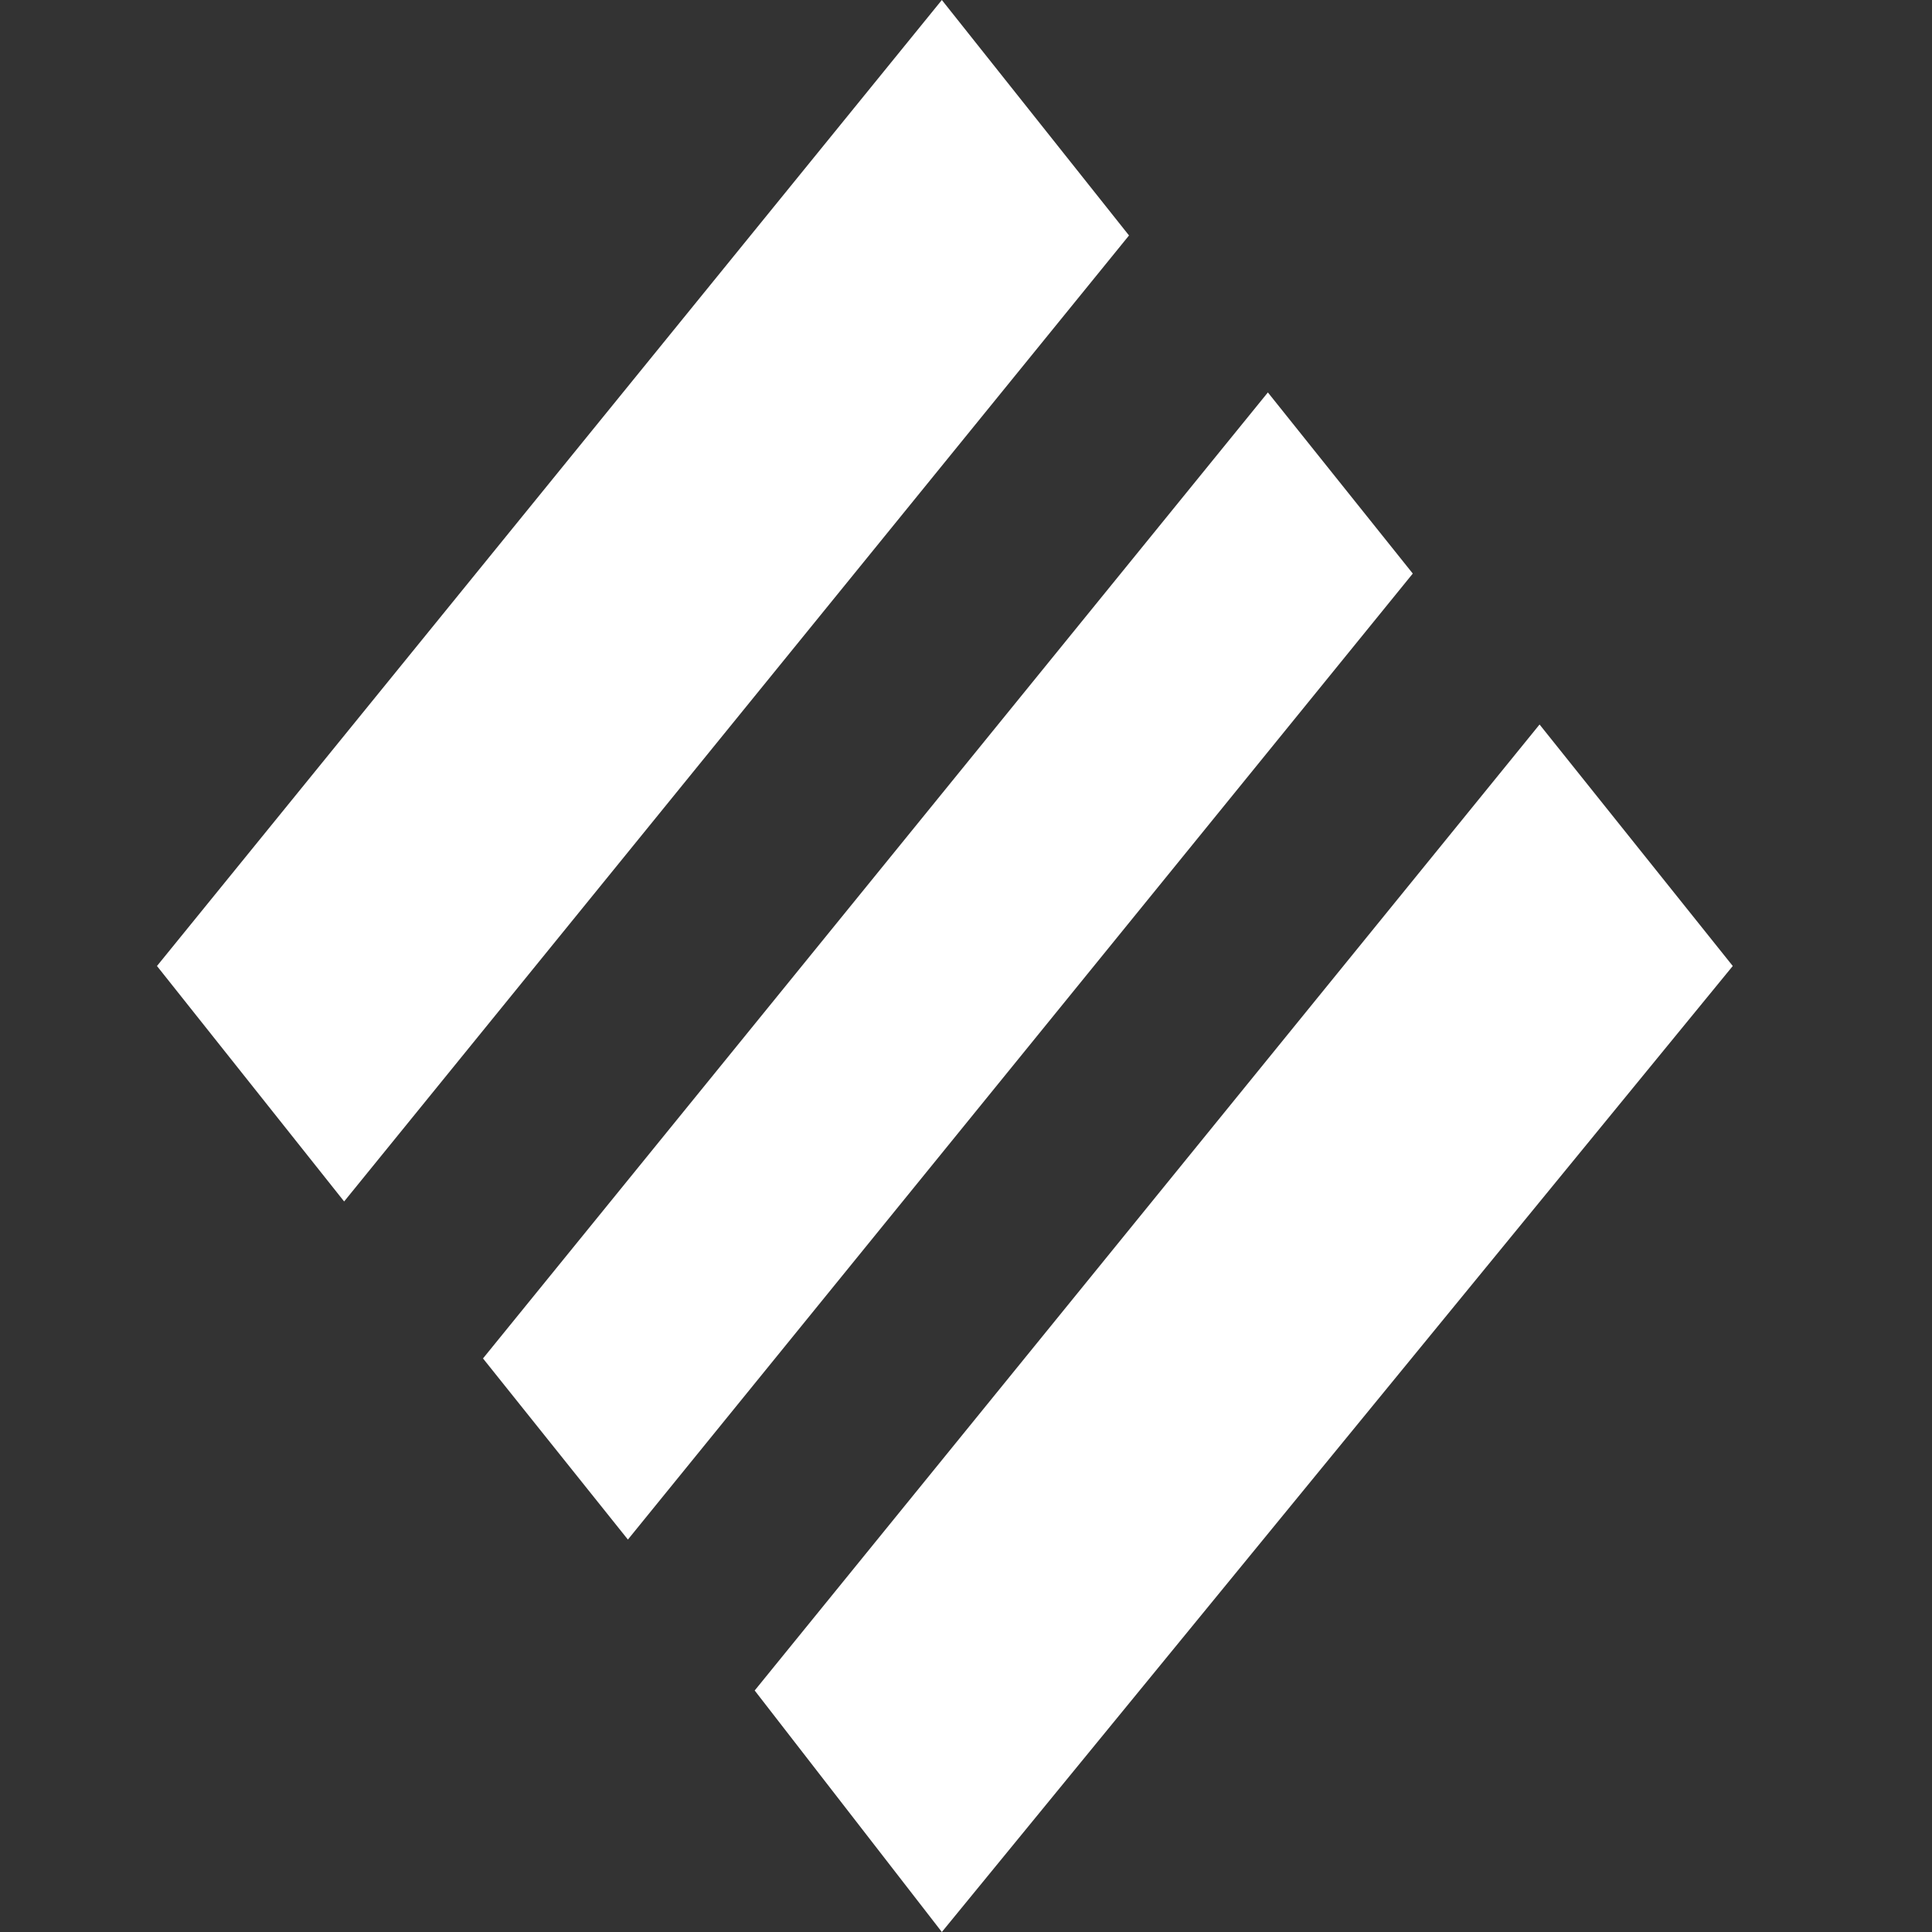
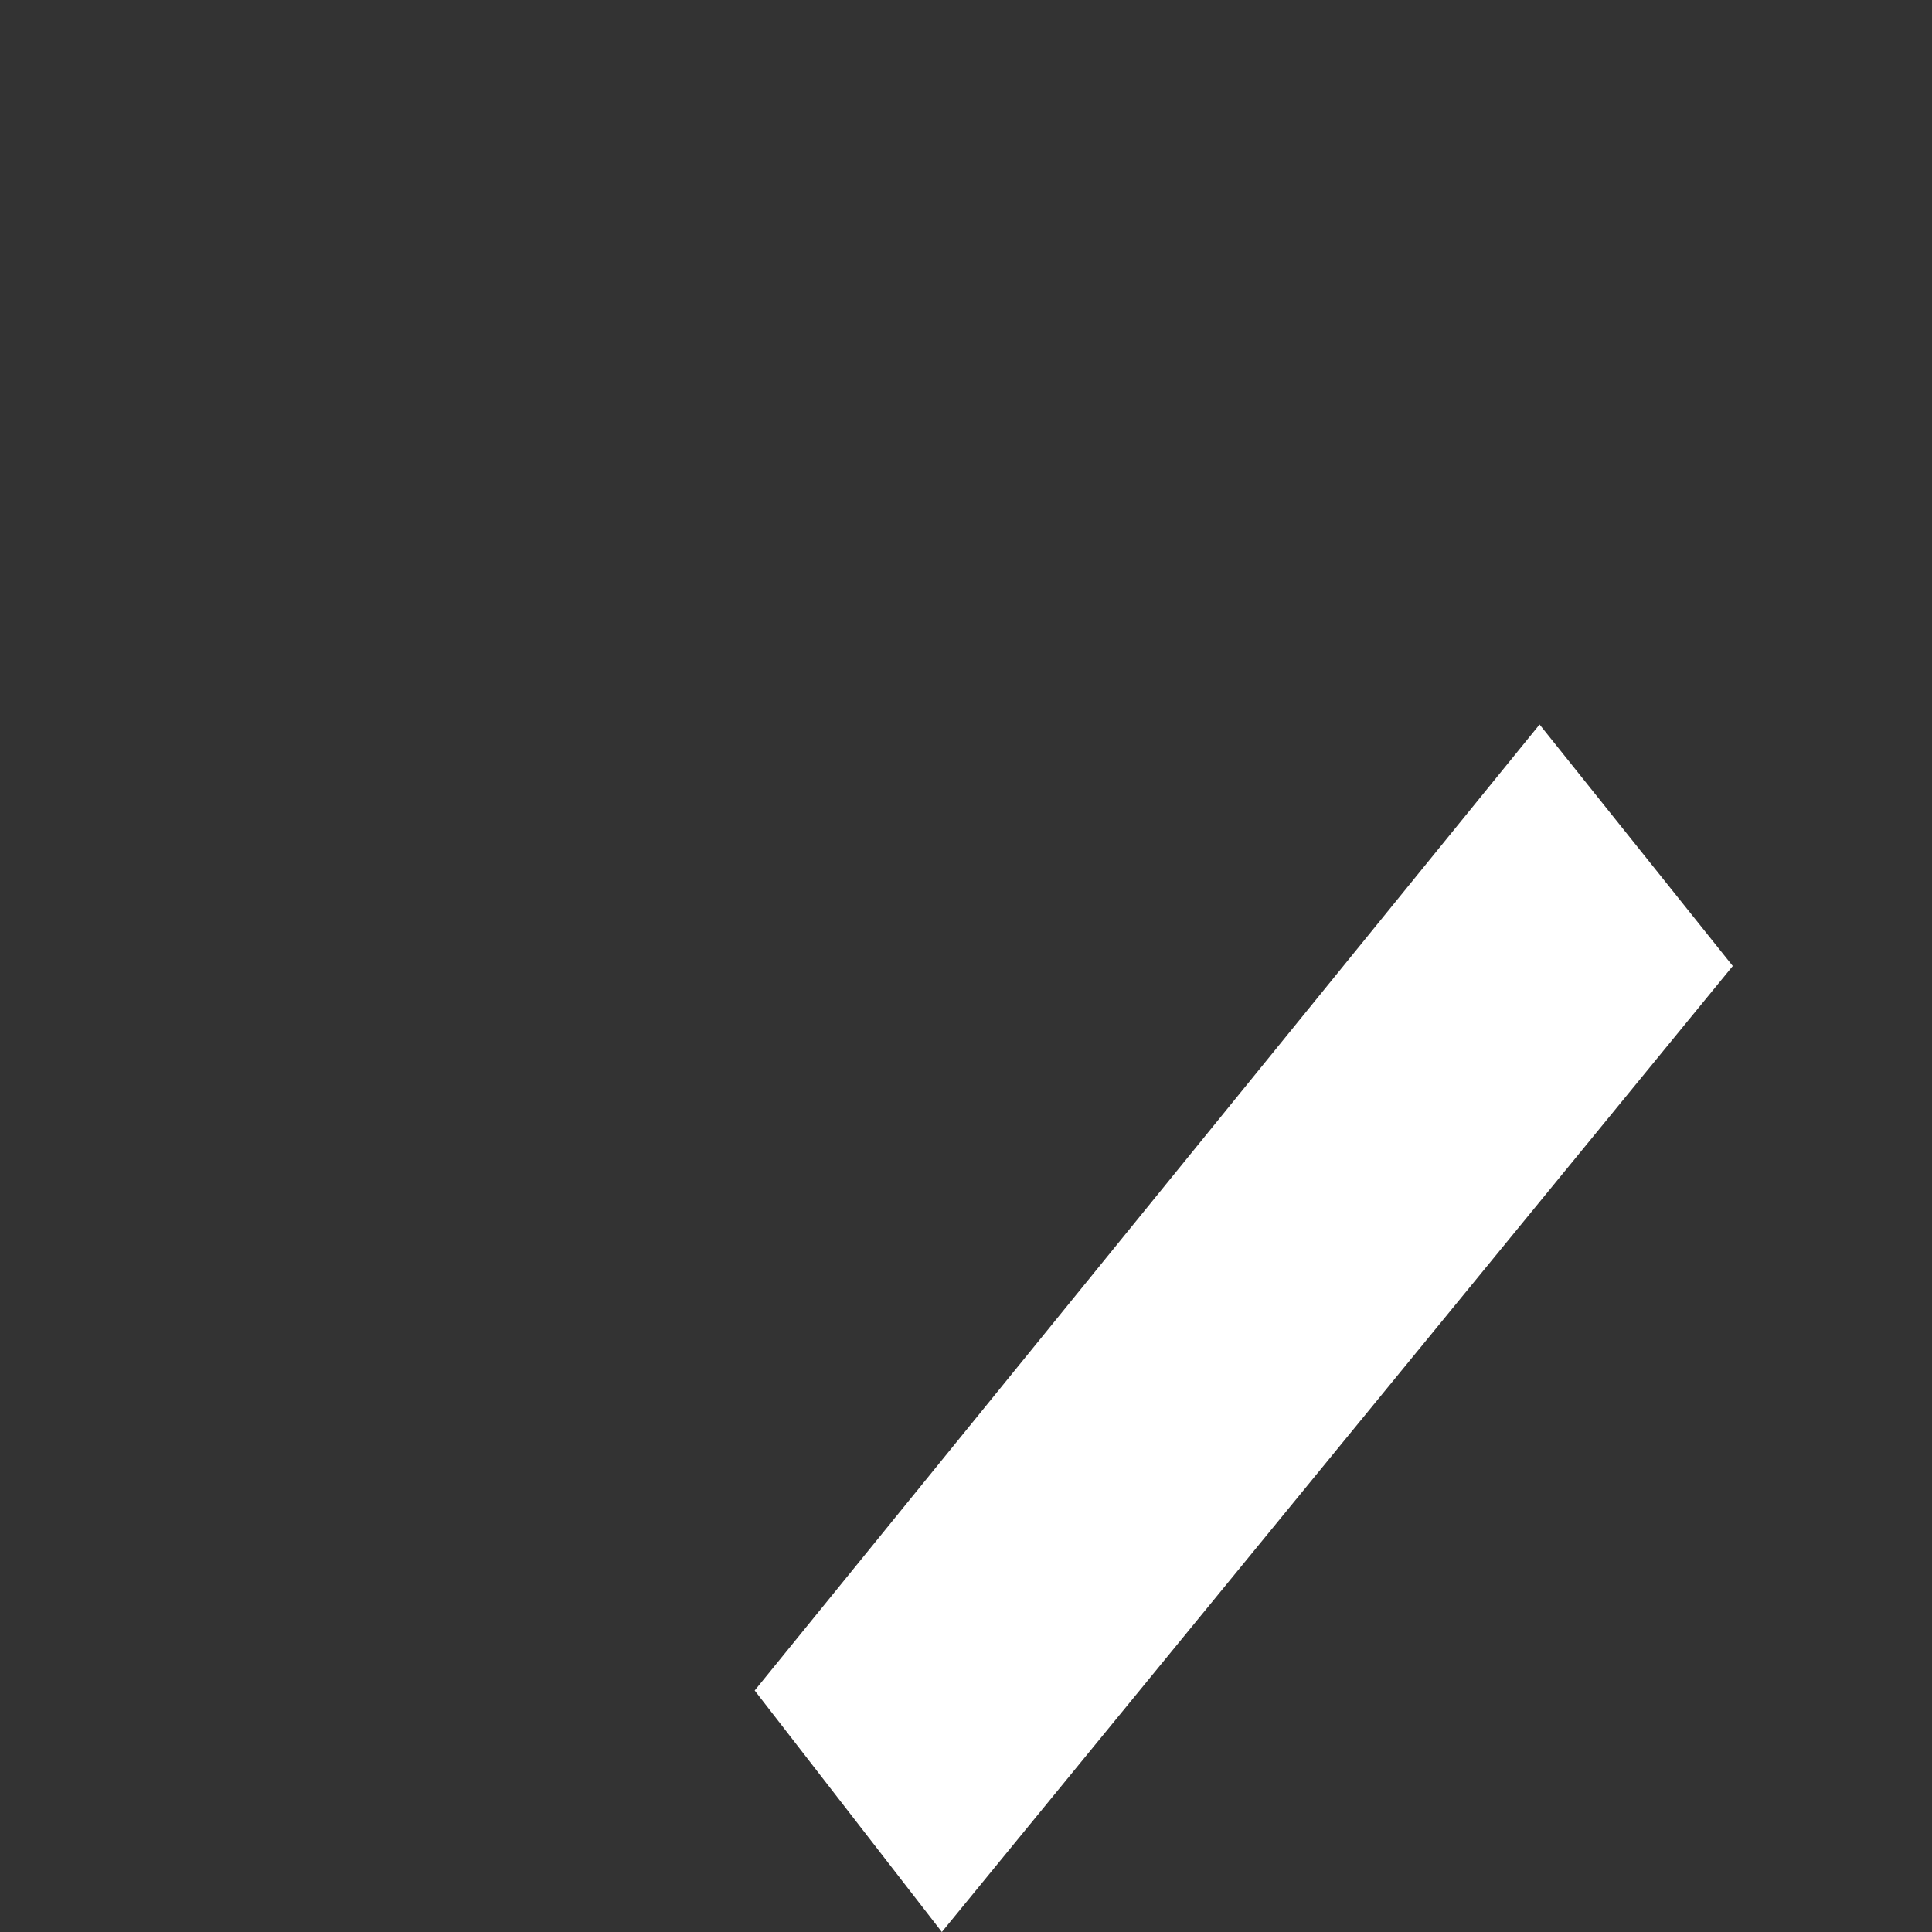
<svg xmlns="http://www.w3.org/2000/svg" viewBox="0 0 32 32" enable-background="new 0 0 32 32">
  <rect x="0" y="0" width="32" height="32" fill="#333333" stroke="none" />
  <g fill="#fff">
    <path d="m28.7 16l-3.2-4-13 16 3.1 4z" />
-     <path d="m15.6 0l-13 16 3.1 3.9 13-16z" />
-     <path d="m21 6.5l-13 16 2.4 3 13-16z" />
  </g>
</svg>